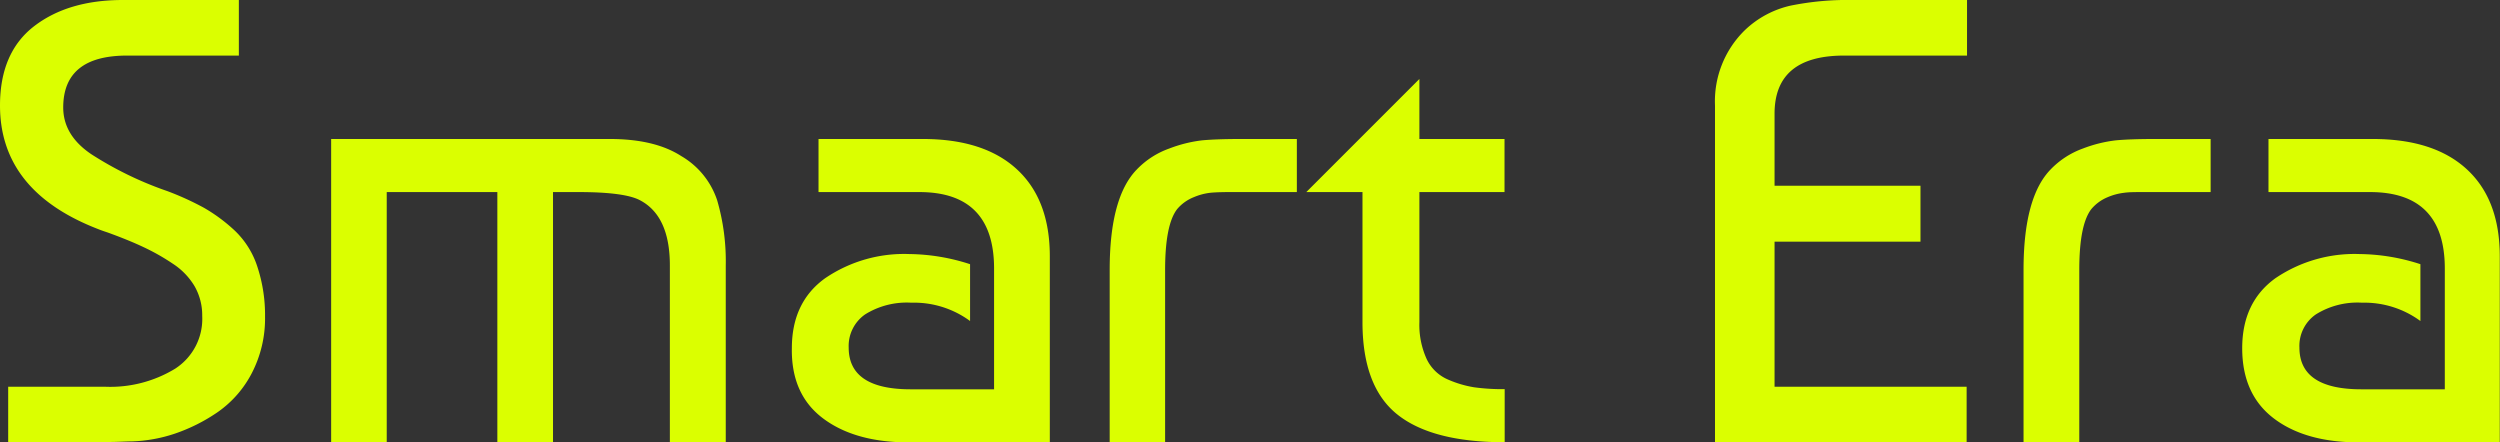
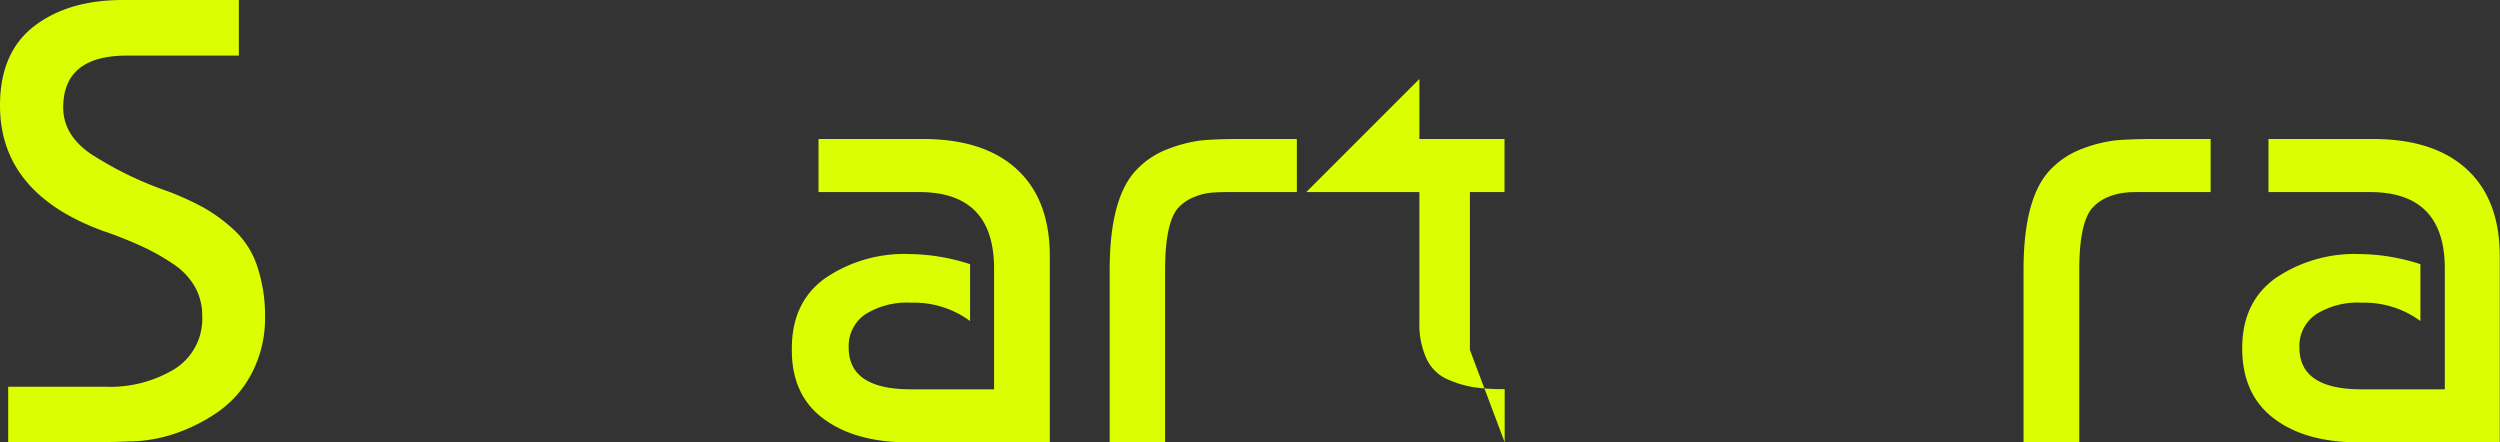
<svg xmlns="http://www.w3.org/2000/svg" viewBox="0 0 320.7 56.75">
  <rect x="0" y="0" width="320.7" height="56.75" fill="#333333" stroke="none" />
  <defs>
    <style>.cls-1{fill:#dbff00;}</style>
  </defs>
  <g id="Layer_2" data-name="Layer 2">
    <g id="Layer_1-2" data-name="Layer 1">
      <path class="cls-1" d="M30.64,0V7.13H16.29q-8.17,0-8.18,6.65,0,3.57,3.6,6a45.22,45.22,0,0,0,9.77,4.74,36.72,36.72,0,0,1,4.71,2.15,21.49,21.49,0,0,1,3.89,2.88A11.09,11.09,0,0,1,33,34.17a19.84,19.84,0,0,1,1,6.45,15.24,15.24,0,0,1-1.7,7.25,13.84,13.84,0,0,1-4.38,5,22.46,22.46,0,0,1-5.47,2.75,19.07,19.07,0,0,1-5.48,1c-.75,0-1.83.08-3.24.08H1.05V49.61H13.46a16,16,0,0,0,9-2.31,7.6,7.6,0,0,0,3.48-6.77,7.49,7.49,0,0,0-1-3.85,8.88,8.88,0,0,0-2.8-2.87,27.74,27.74,0,0,0-3.73-2.11c-1.27-.6-2.79-1.22-4.58-1.87-.48-.16-.86-.29-1.13-.4Q0,24.57,0,13.54,0,6.73,4.38,3.36T15.81,0Z" />
-       <path class="cls-1" d="M42.48,17.83H78.23q5.76,0,9.16,2.19A10.31,10.31,0,0,1,92,25.7a28,28,0,0,1,1.1,8.35v22.7H85.93V34.05q0-6.33-3.81-8.35c-1.29-.7-3.92-1.06-7.86-1.06H70.94V56.75H63.8V24.64H49.61V56.75H42.48Z" />
      <path class="cls-1" d="M124.44,33.89v7.29a12.13,12.13,0,0,0-7.54-2.35,10.1,10.1,0,0,0-5.92,1.5,4.93,4.93,0,0,0-2.11,4.26q0,5.35,7.95,5.35h10.7V34.45q0-9.8-9.57-9.81H105V17.83h13.38q7.86,0,12.08,3.9t4.21,11.18V56.75H116.58q-6.9,0-11-3.08t-4-9q0-5.93,4.3-9a18,18,0,0,1,10.78-3.08A25.9,25.9,0,0,1,124.44,33.89Z" />
      <path class="cls-1" d="M142.35,56.75V34.62q0-9.33,3.49-12.89A10.79,10.79,0,0,1,150,19.05,17.31,17.31,0,0,1,154.23,18c1.22-.11,2.88-.17,5-.17h7.13v6.81h-8.59q-1.62,0-2.52.09a7.68,7.68,0,0,0-2.1.56A5.39,5.39,0,0,0,151,26.83q-1.54,2-1.54,7.79V56.75Z" />
-       <path class="cls-1" d="M167.57,24.64l14.51-14.51v7.7H193v6.81H182.08v16.7a10.54,10.54,0,0,0,.93,4.71,5.35,5.35,0,0,0,2.72,2.63,13.86,13.86,0,0,0,3.36,1,26.78,26.78,0,0,0,3.93.24v6.81q-9.32,0-13.78-3.57t-4.46-11.84V24.64Z" />
-       <path class="cls-1" d="M252.28,56.75H220V13.54a12.74,12.74,0,0,1,3.81-9.65A12.45,12.45,0,0,1,229.66.73a36.61,36.61,0,0,1,8-.73h14.67V7.13H236.55q-8.91,0-8.91,7.46v9.24h18.72V31H227.64V49.61h24.64Z" />
+       <path class="cls-1" d="M167.57,24.64l14.51-14.51v7.7H193v6.81H182.08v16.7a10.54,10.54,0,0,0,.93,4.71,5.35,5.35,0,0,0,2.72,2.63,13.86,13.86,0,0,0,3.36,1,26.78,26.78,0,0,0,3.93.24v6.81t-4.46-11.84V24.64Z" />
      <path class="cls-1" d="M259.58,56.75V34.62q0-9.33,3.48-12.89a10.86,10.86,0,0,1,4.14-2.68A17.31,17.31,0,0,1,271.45,18c1.22-.11,2.88-.17,5-.17h7.13v6.81H275c-1.08,0-1.92,0-2.51.09a7.64,7.64,0,0,0-2.11.56,5.46,5.46,0,0,0-2.11,1.54q-1.54,2-1.54,7.79V56.75Z" />
      <path class="cls-1" d="M310.49,33.89v7.29A12.13,12.13,0,0,0,303,38.83a10.08,10.08,0,0,0-5.92,1.5,4.91,4.91,0,0,0-2.11,4.26q0,5.35,7.95,5.35h10.7V34.45q0-9.8-9.57-9.81H291V17.83h13.38q7.86,0,12.08,3.9t4.21,11.18V56.75H302.62q-6.89,0-10.94-3.08t-4.05-9q0-5.93,4.29-9a18.07,18.07,0,0,1,10.78-3.08A25.92,25.92,0,0,1,310.49,33.89Z" />
    </g>
  </g>
</svg>